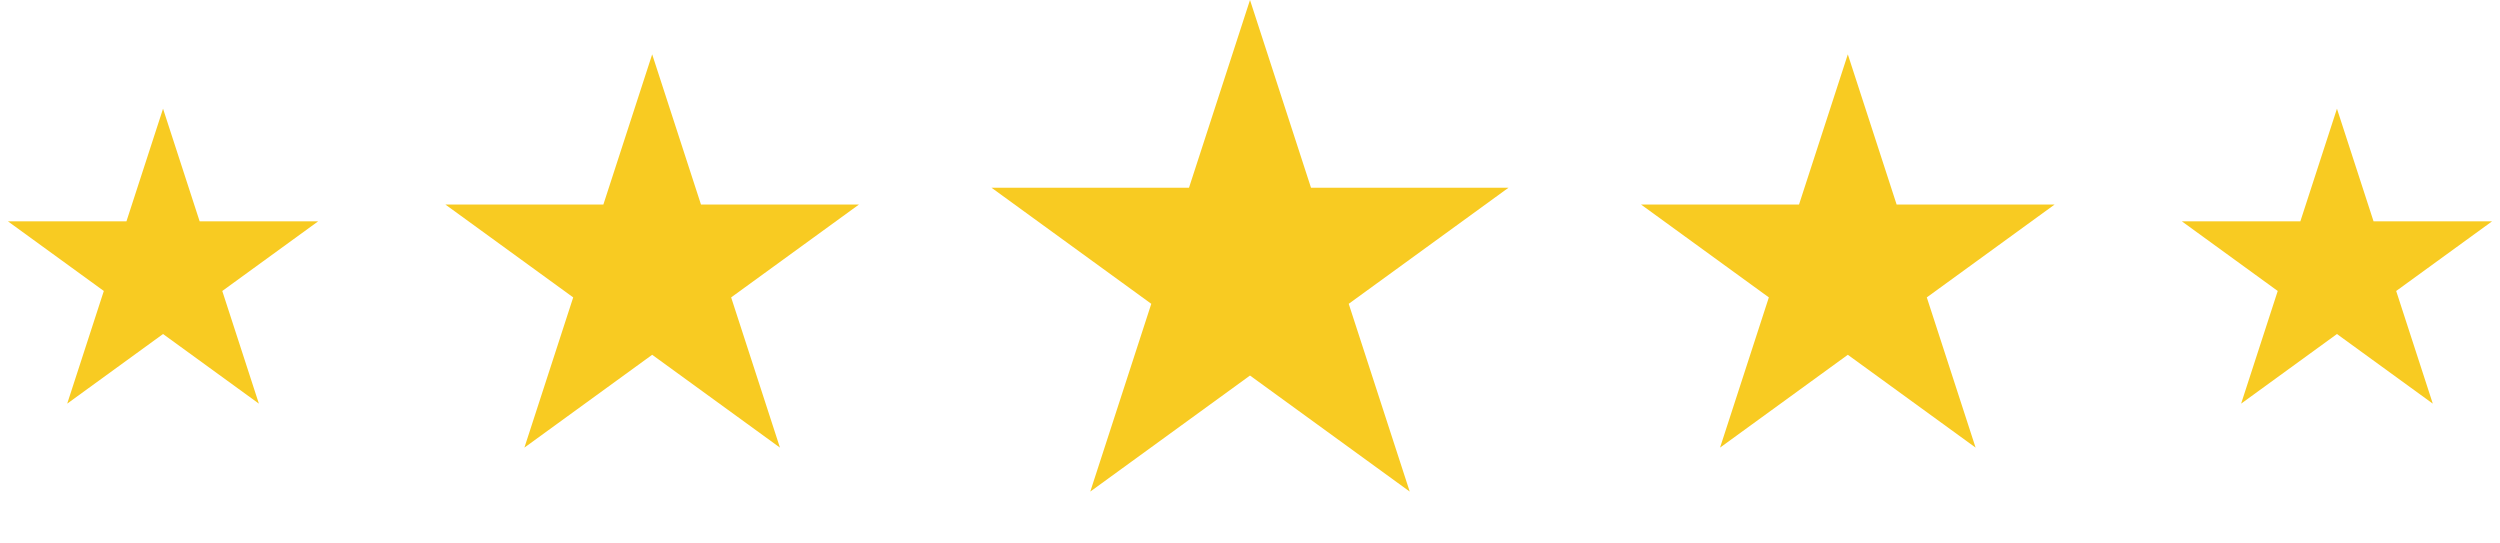
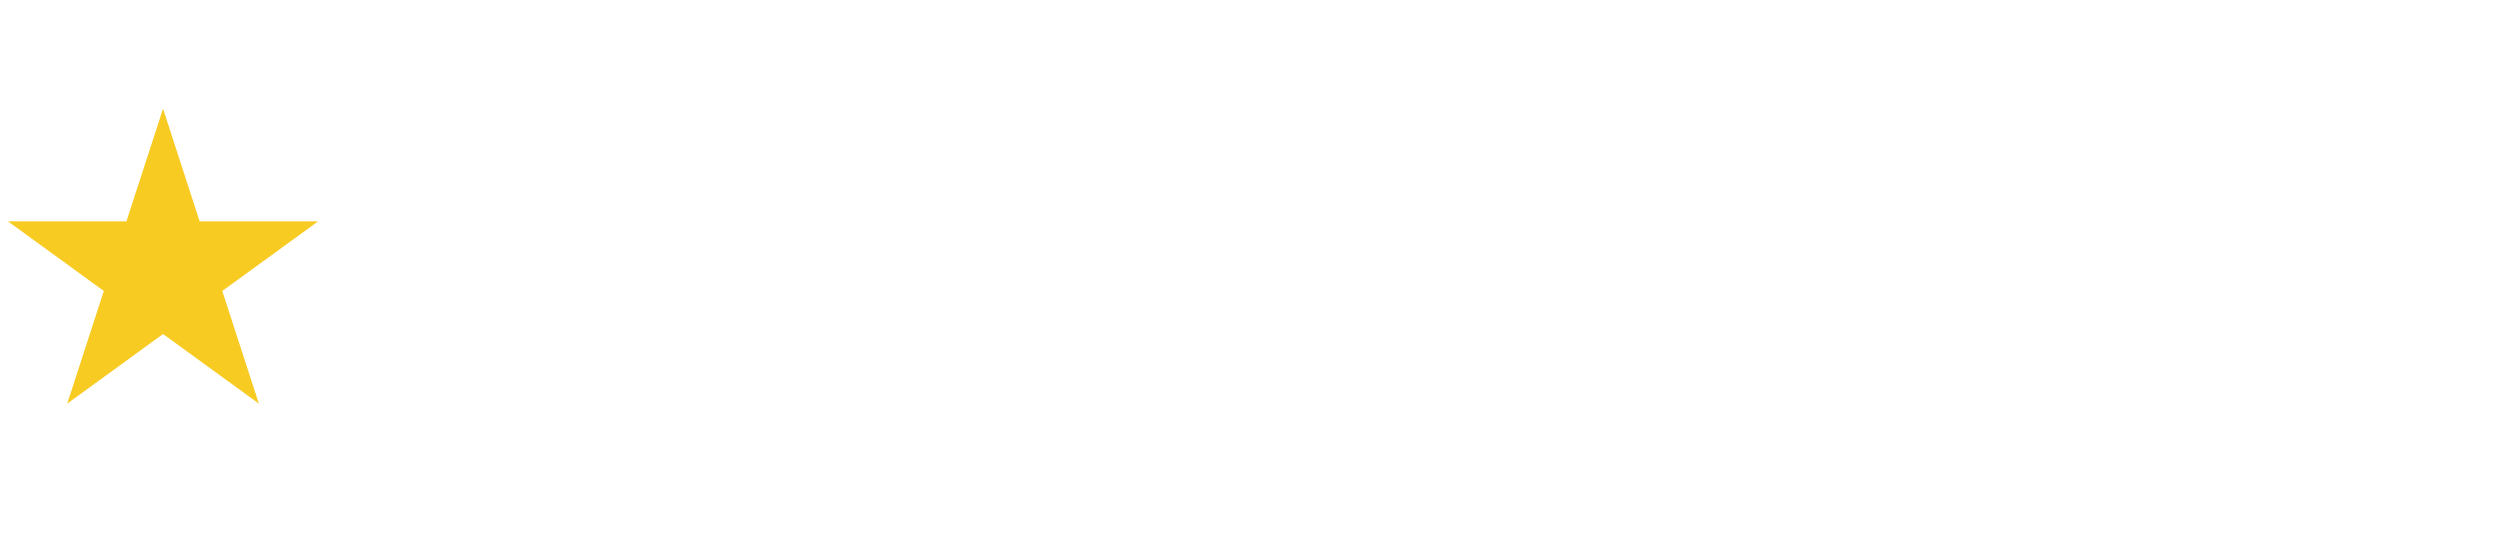
<svg xmlns="http://www.w3.org/2000/svg" width="460" height="100" viewBox="0 0 460 100" fill="none">
  <path d="M30 20L36.735 40.73H58.532L40.898 53.541L47.634 74.27L30 61.459L12.366 74.27L19.102 53.541L1.468 40.73H23.265L30 20Z" fill="#F8CB22" />
-   <path d="M120 10L128.981 37.639H158.042L134.531 54.721L143.511 82.361L120 65.279L96.489 82.361L105.469 54.721L81.958 37.639H111.019L120 10Z" fill="#F8CB22" />
-   <path d="M230 0L241.226 34.549H277.553L248.164 55.902L259.389 90.451L230 69.098L200.611 90.451L211.836 55.902L182.447 34.549H218.774L230 0Z" fill="#F8CB22" />
-   <path d="M340 10L348.981 37.639H378.042L354.531 54.721L363.511 82.361L340 65.279L316.489 82.361L325.469 54.721L301.958 37.639H331.019L340 10Z" fill="#F8CB22" />
-   <path d="M430 20L436.735 40.73H458.532L440.898 53.541L447.634 74.27L430 61.459L412.366 74.27L419.102 53.541L401.468 40.73H423.265L430 20Z" fill="#F8CB22" />
</svg>